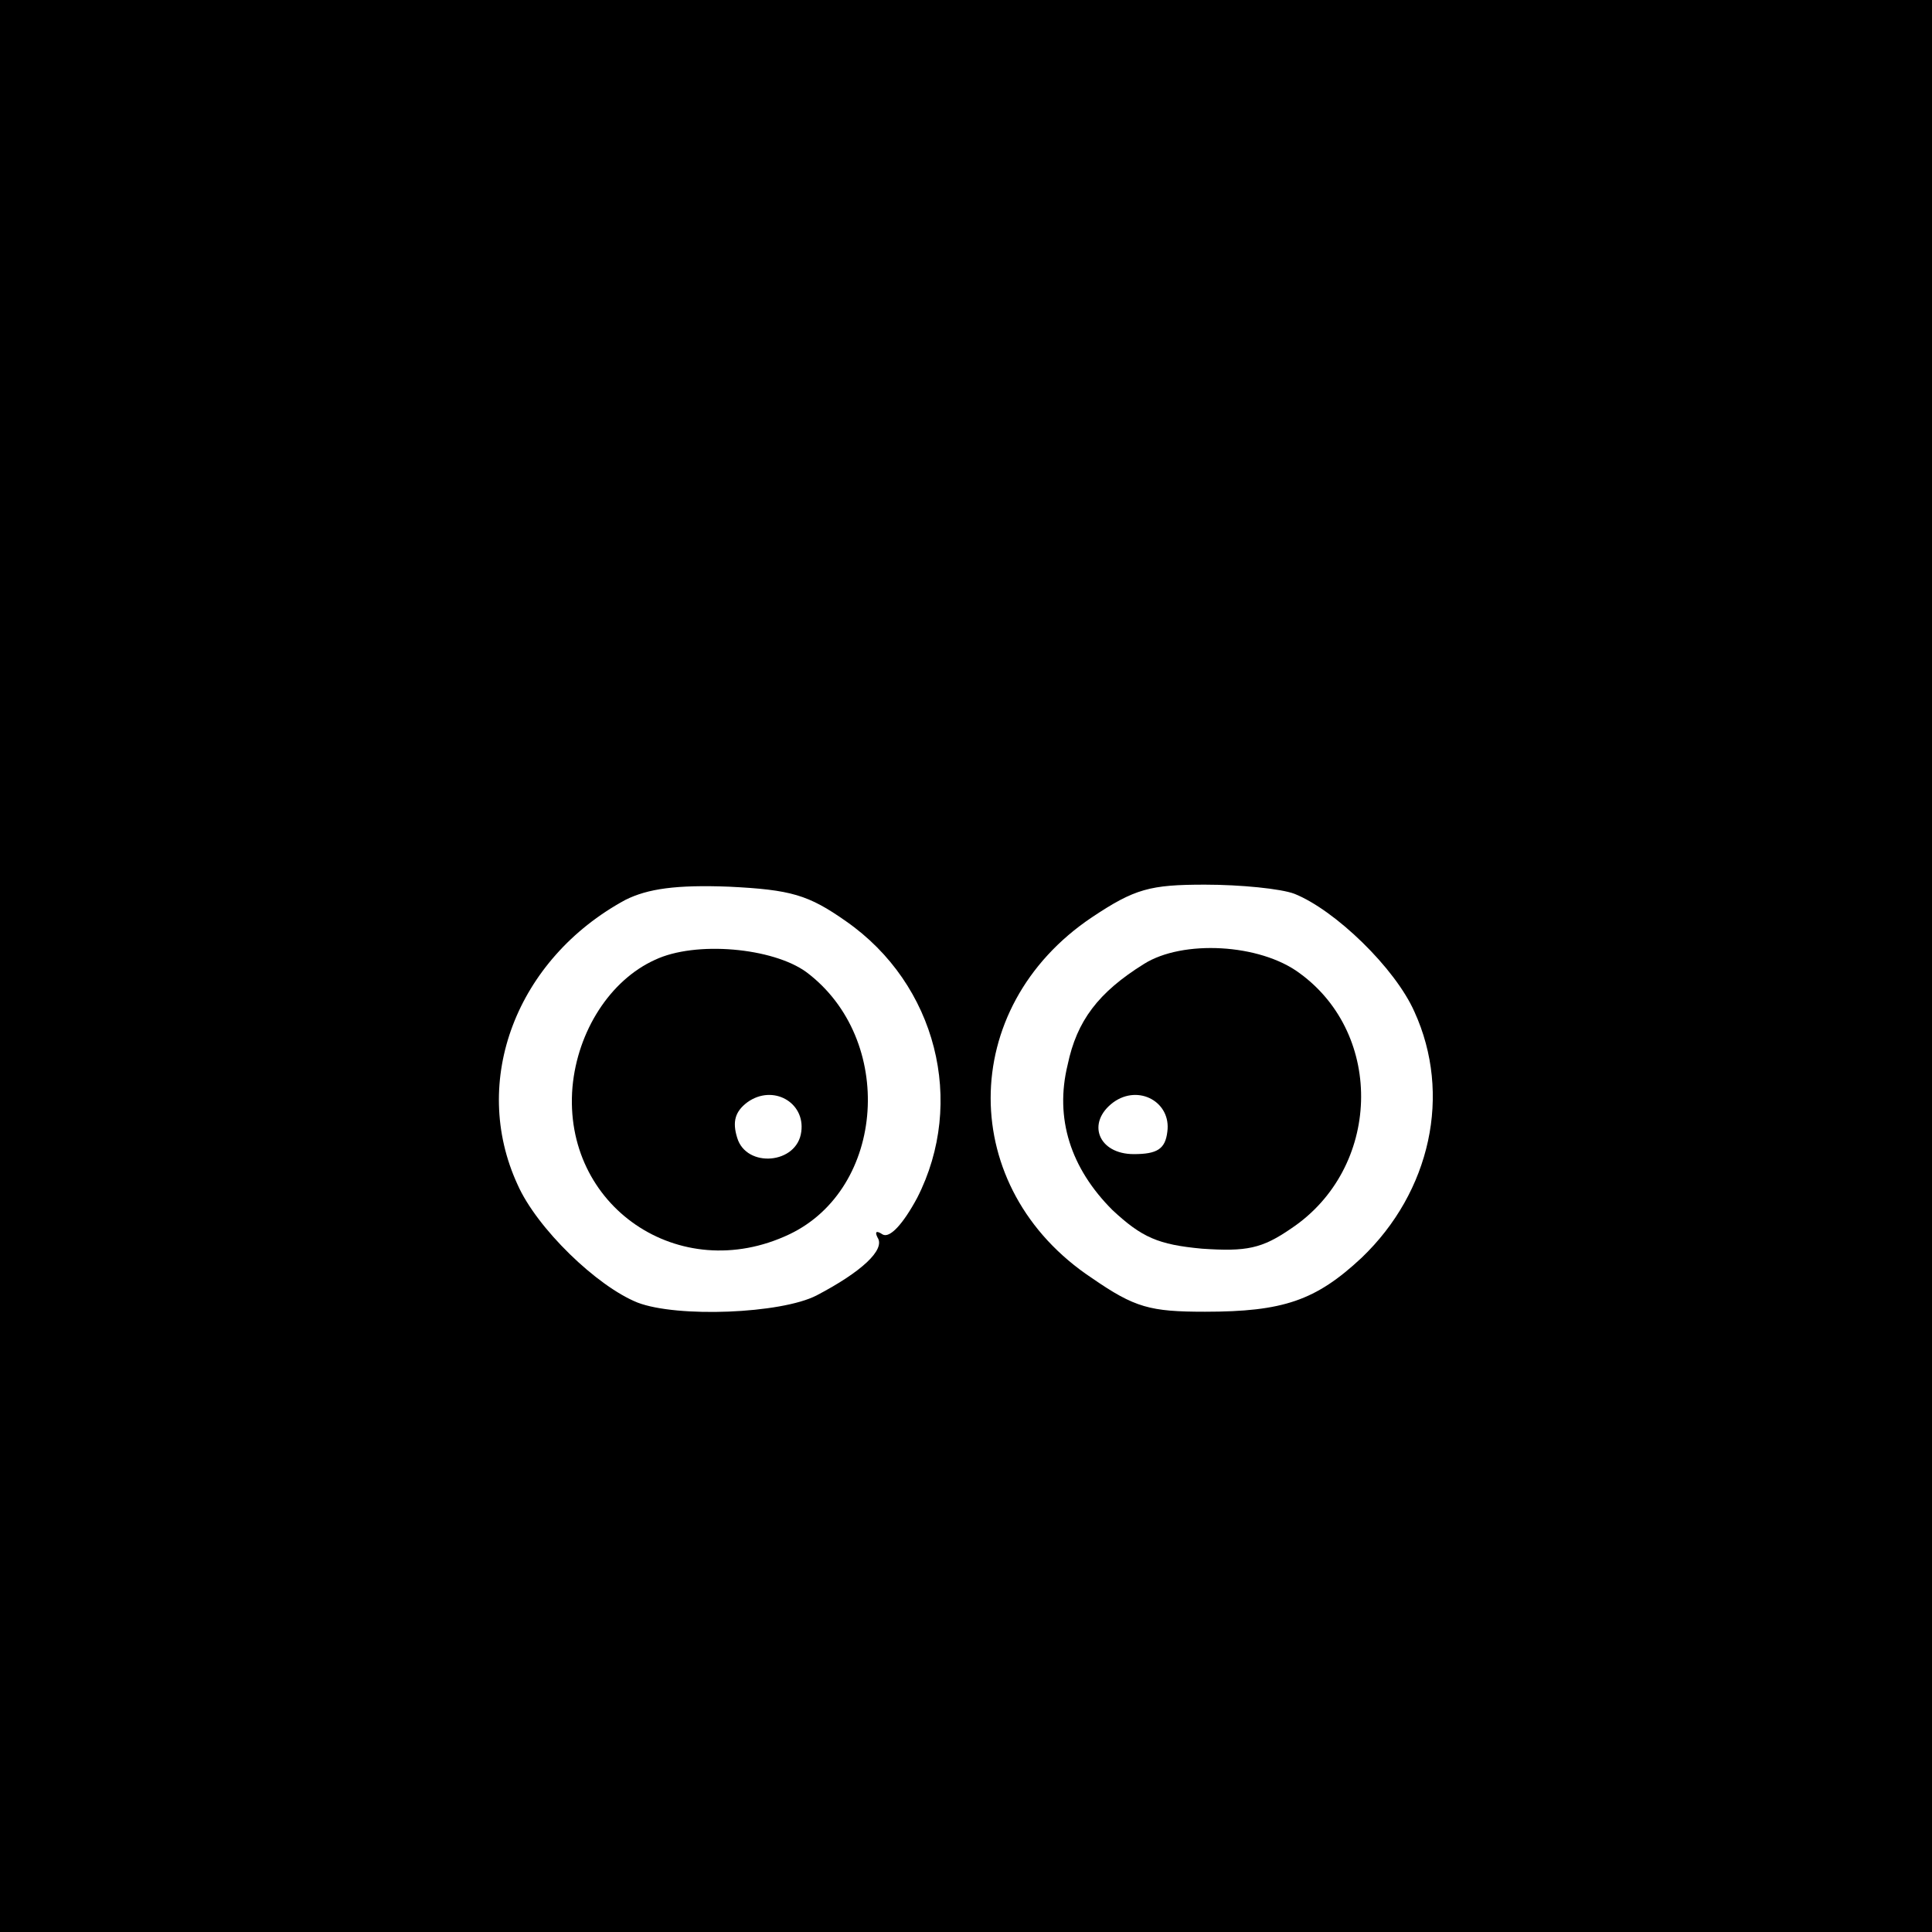
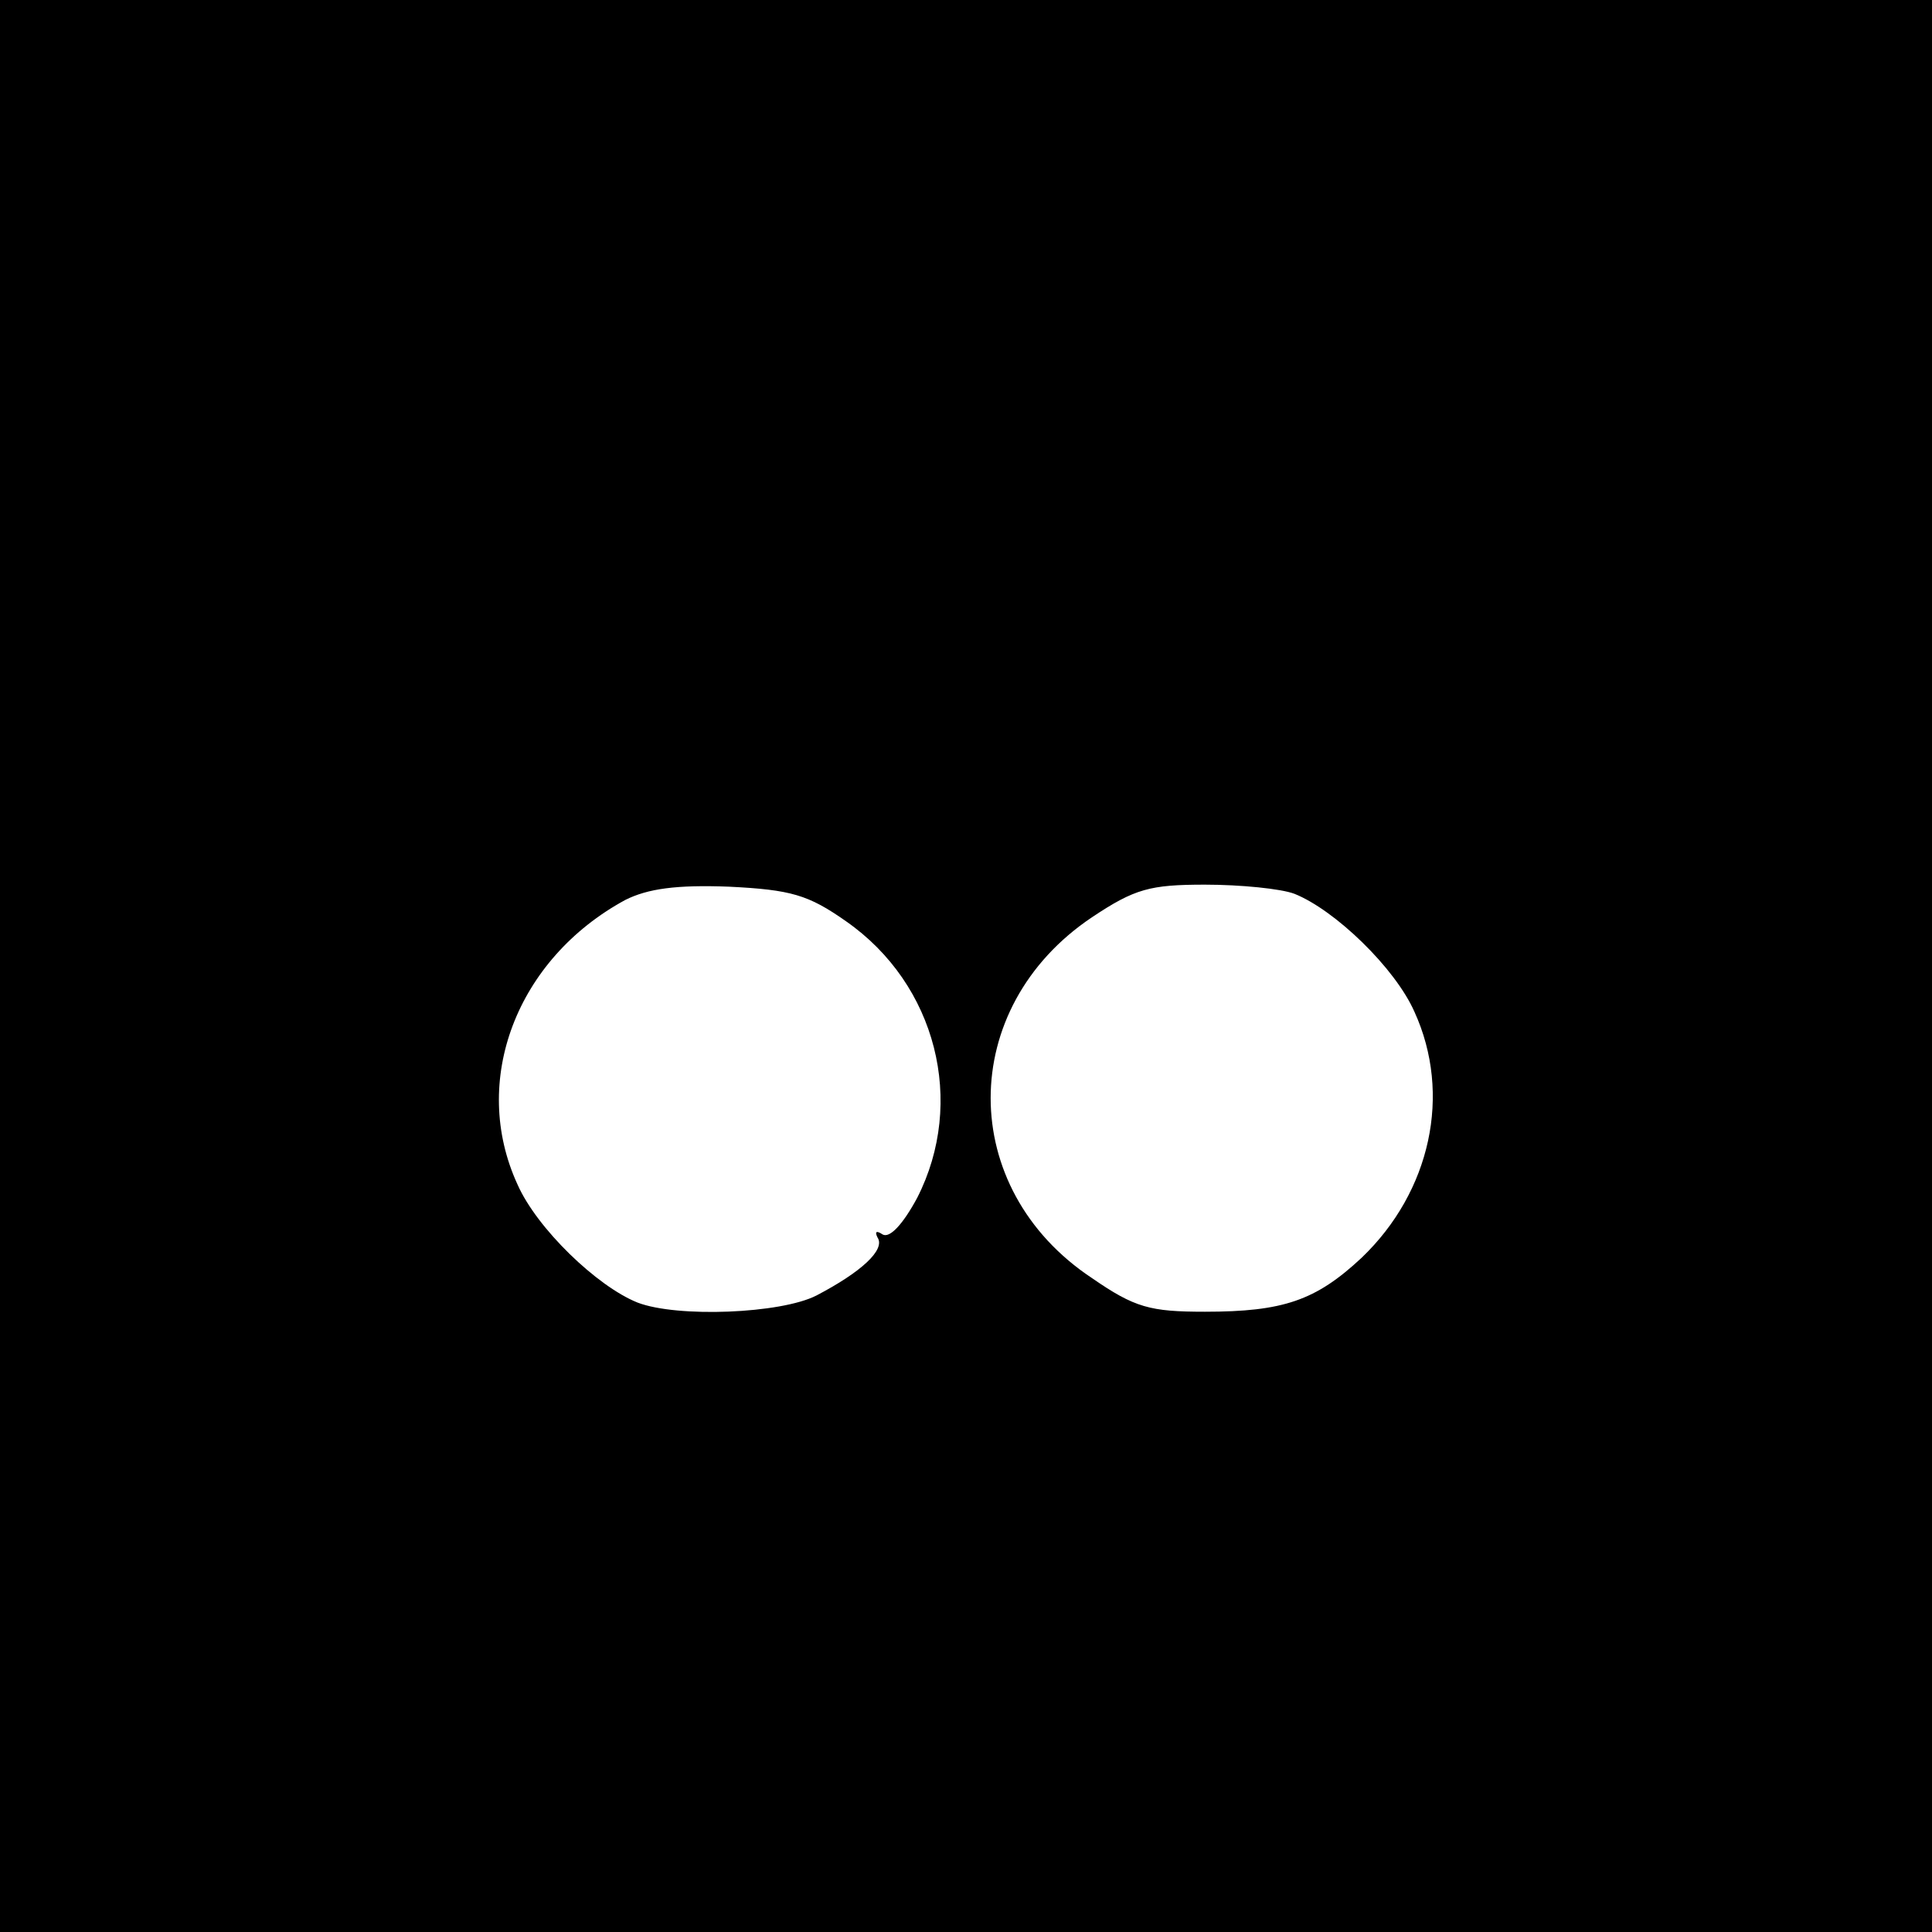
<svg xmlns="http://www.w3.org/2000/svg" version="1.0" width="190pt" height="190pt" viewBox="0 0 190 190" preserveAspectRatio="xMidYMid meet">
  <g transform="translate(0,190) scale(0.1,-0.1)" fill="#000000" stroke="none">
    <path d="M0 950 l0 -950 950 0 950 0 0 950 0 950 -950 0 -950 0 0 -950z m832 44 c89 -62 118 -178 70 -272 -14 -26 -27 -40 -34 -36 -6 4 -8 3 -5 -3 8 -12 -16 -34 -60 -57 -35 -18 -137 -22 -176 -7 -40 16 -99 73 -118 116 -47 102 -1 222 106 280 22 11 50 15 102 13 61 -3 78 -8 115 -34z m441 27 c40 -16 99 -73 118 -116 37 -81 16 -177 -52 -242 -45 -42 -77 -53 -154 -53 -54 0 -69 4 -111 33 -133 88 -133 266 0 355 42 28 57 32 111 32 35 0 75 -4 88 -9z" />
-     <path d="M644 956 c-44 -20 -76 -70 -81 -125 -10 -117 105 -196 213 -145 95 45 105 192 17 258 -33 24 -109 31 -149 12z m144 -169 c-4 -32 -54 -36 -63 -6 -5 16 -2 26 10 35 25 18 57 0 53 -29z" />
-     <path d="M1125 952 c-45 -28 -66 -56 -75 -99 -13 -53 3 -102 44 -143 29 -27 45 -34 88 -38 44 -3 59 0 88 20 88 59 92 190 8 251 -39 29 -115 33 -153 9z m23 -165 c-2 -17 -10 -22 -33 -22 -35 0 -47 31 -20 51 25 18 57 0 53 -29z" />
  </g>
</svg>